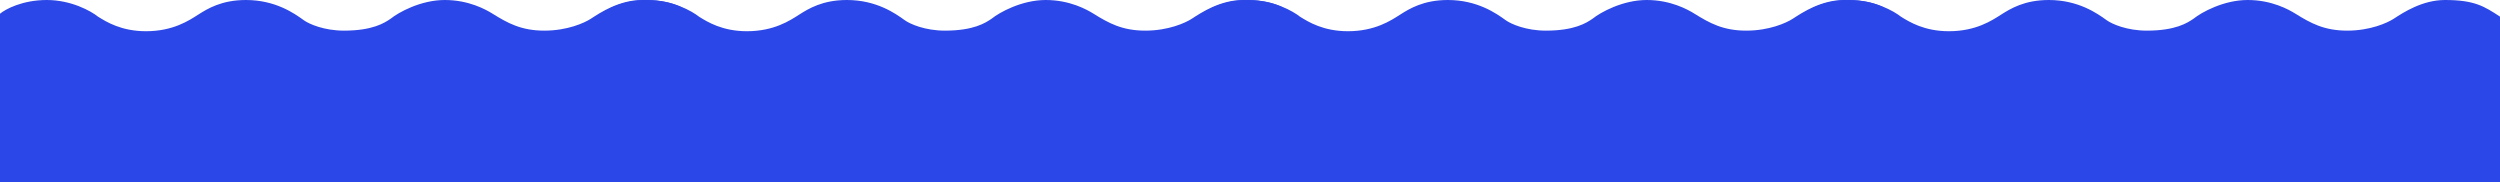
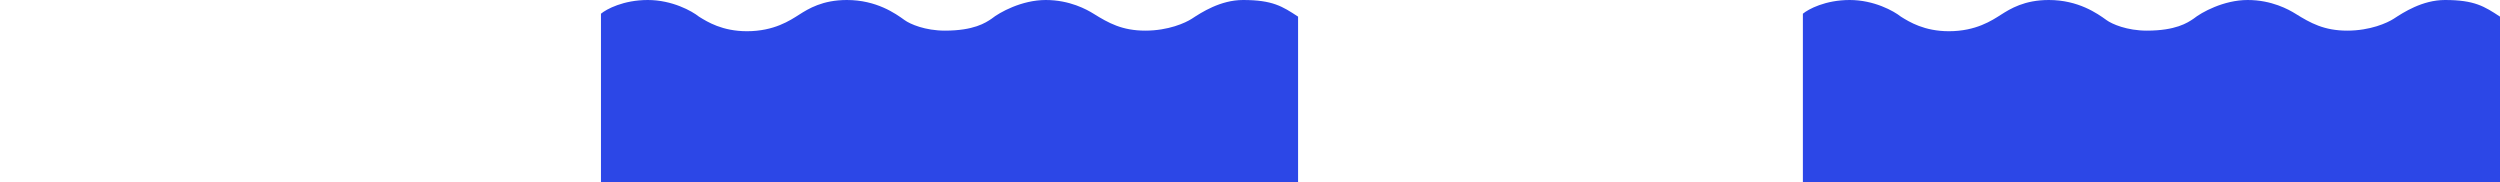
<svg xmlns="http://www.w3.org/2000/svg" width="1440" height="105" viewBox="0 0 1440 105" fill="none">
  <path d="M1065.44 0C1051.41 0 1041.61 5.266 1038.46 7.899L1038.46 105L1440 105L1440 9.58L1439.95 9.547C1430.99 3.684 1425.35 0 1408.3 0C1395.27 0 1384.28 7.204 1378.8 10.792L1378.79 10.799C1375.04 13.207 1365.29 17.647 1351.98 17.647C1338.67 17.647 1330.85 13.277 1322.19 7.899C1318.32 5.494 1308.5 0 1294.65 0C1280.8 0 1267.93 7.171 1263.51 10.756C1259.99 13.165 1253.17 17.647 1236.59 17.647C1225.18 17.647 1216.51 13.875 1213.38 11.597C1208.05 7.731 1197.08 0 1180.1 0C1166.07 0 1157.96 5.042 1152.67 8.403C1147.39 11.765 1138.19 17.983 1122.55 17.983C1108.38 17.983 1099.75 12.605 1095 9.648L1094.89 9.58C1090.92 6.387 1079.47 0 1065.44 0Z" fill="#2C47E7" />
-   <path d="M719.287 0C705.258 0 695.455 5.266 692.308 7.899L692.308 105L1093.85 105L1093.85 9.58L1093.8 9.547C1084.83 3.684 1079.2 0 1062.15 0C1049.11 0 1038.12 7.204 1032.65 10.792L1032.64 10.799C1028.89 13.207 1019.14 17.647 1005.83 17.647C992.517 17.647 984.693 13.277 976.037 7.899C972.166 5.494 962.346 0 948.496 0C934.647 0 921.78 7.171 917.358 10.756C913.836 13.165 907.016 17.647 890.435 17.647C879.025 17.647 870.358 13.875 867.222 11.597C861.901 7.731 850.922 0 833.948 0C819.919 0 811.802 5.042 806.519 8.403C801.236 11.765 792.04 17.983 776.392 17.983C762.226 17.983 753.594 12.605 748.849 9.648L748.739 9.58C744.767 6.387 733.316 0 719.287 0Z" fill="#2C47E7" />
  <path d="M373.133 0C359.104 0 349.301 5.266 346.154 7.899L346.154 105L747.692 105L747.692 9.58L747.642 9.547C738.678 3.684 733.047 0 715.992 0C702.96 0 691.968 7.204 686.493 10.792L686.484 10.799C682.736 13.207 672.983 17.647 659.673 17.647C646.363 17.647 638.539 13.277 629.884 7.899C626.012 5.494 616.192 0 602.343 0C588.493 0 575.626 7.171 571.204 10.756C567.682 13.165 560.862 17.647 544.281 17.647C532.871 17.647 524.205 13.875 521.068 11.597C515.747 7.731 504.768 0 487.794 0C473.765 0 465.649 5.042 460.365 8.403C455.082 11.765 445.886 17.983 430.239 17.983C416.072 17.983 407.44 12.605 402.695 9.648L402.585 9.58C398.613 6.387 387.162 0 373.133 0Z" fill="#2C47E7" />
-   <path d="M26.979 0C12.95 0 3.148 5.266 2.31454e-07 7.899L3.07661e-06 105L401.538 105L401.538 9.58L401.488 9.547C392.524 3.684 386.893 0 369.838 0C356.806 0 345.814 7.204 340.34 10.792L340.33 10.799C336.583 13.207 326.829 17.647 313.519 17.647C300.21 17.647 292.386 13.277 283.73 7.899C279.858 5.494 270.038 0 256.189 0C242.339 0 229.472 7.171 225.05 10.756C221.528 13.165 214.708 17.647 198.128 17.647C186.718 17.647 178.051 13.875 174.914 11.597C169.593 7.731 158.614 0 141.64 0C127.611 0 119.495 5.042 114.211 8.403C108.928 11.765 99.733 17.983 84.085 17.983C69.918 17.983 61.286 12.605 56.541 9.648L56.431 9.58C52.459 6.387 41.008 0 26.979 0Z" fill="#2C47E7" />
</svg>